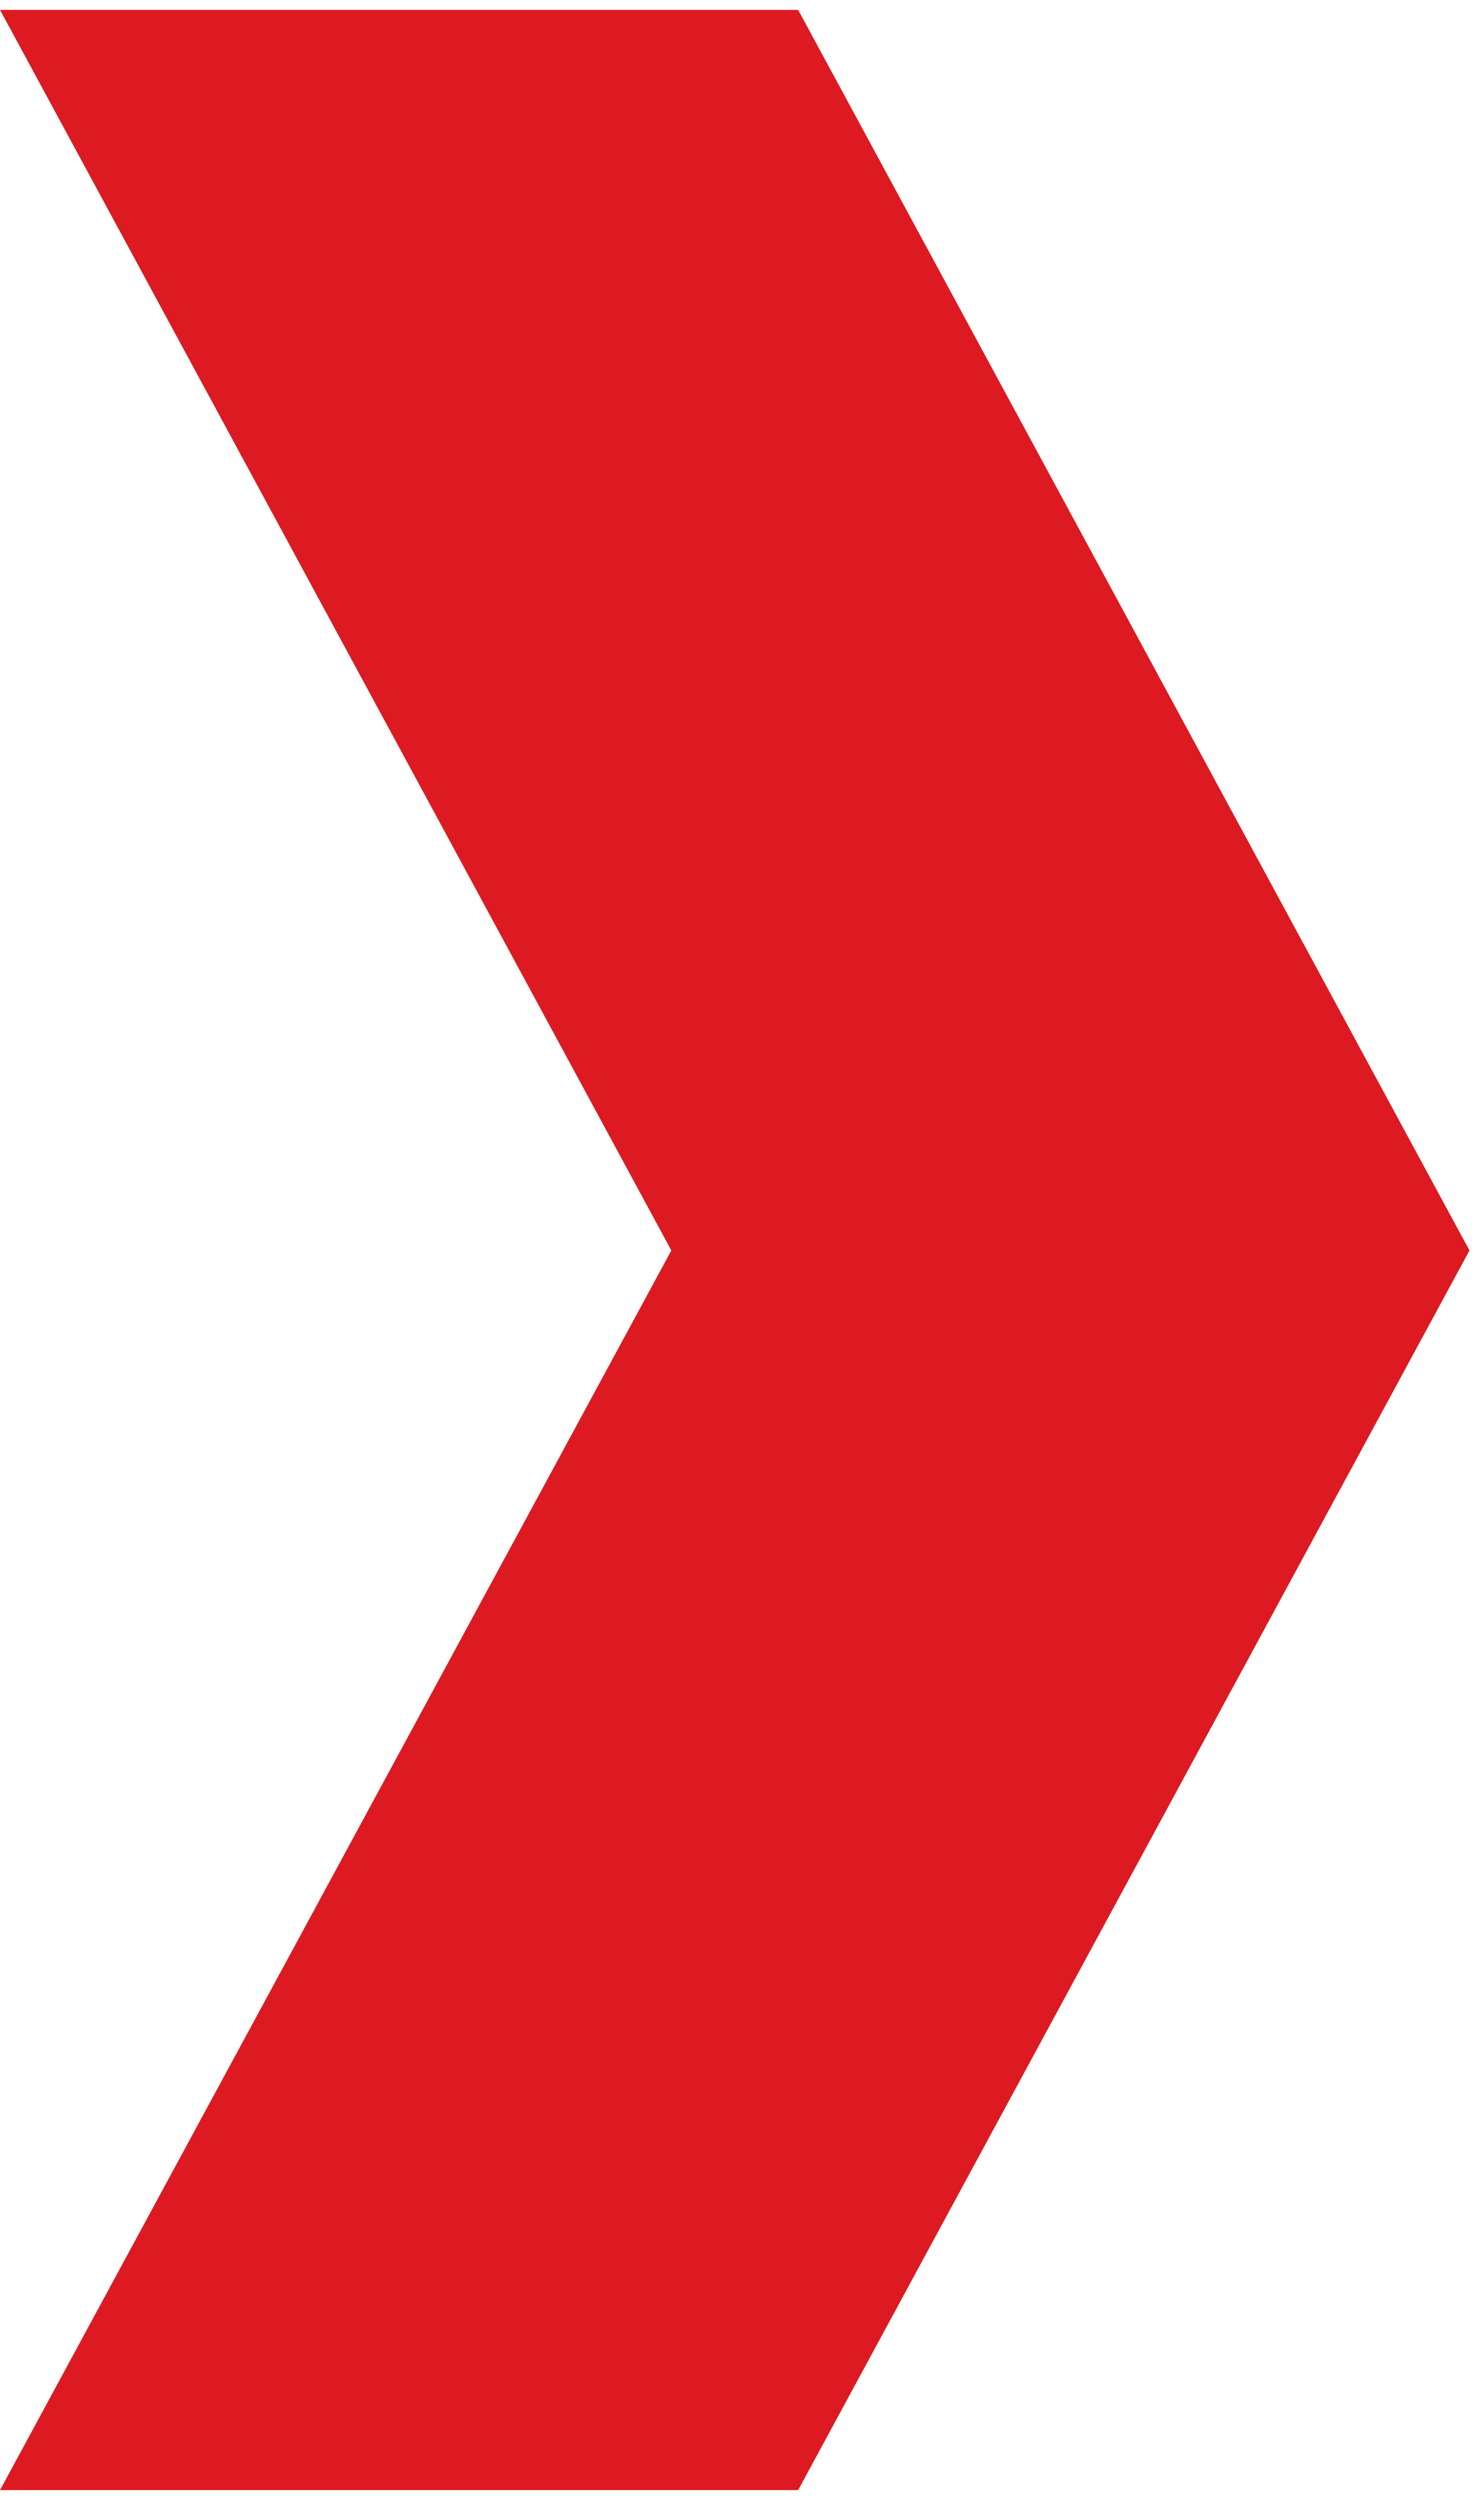
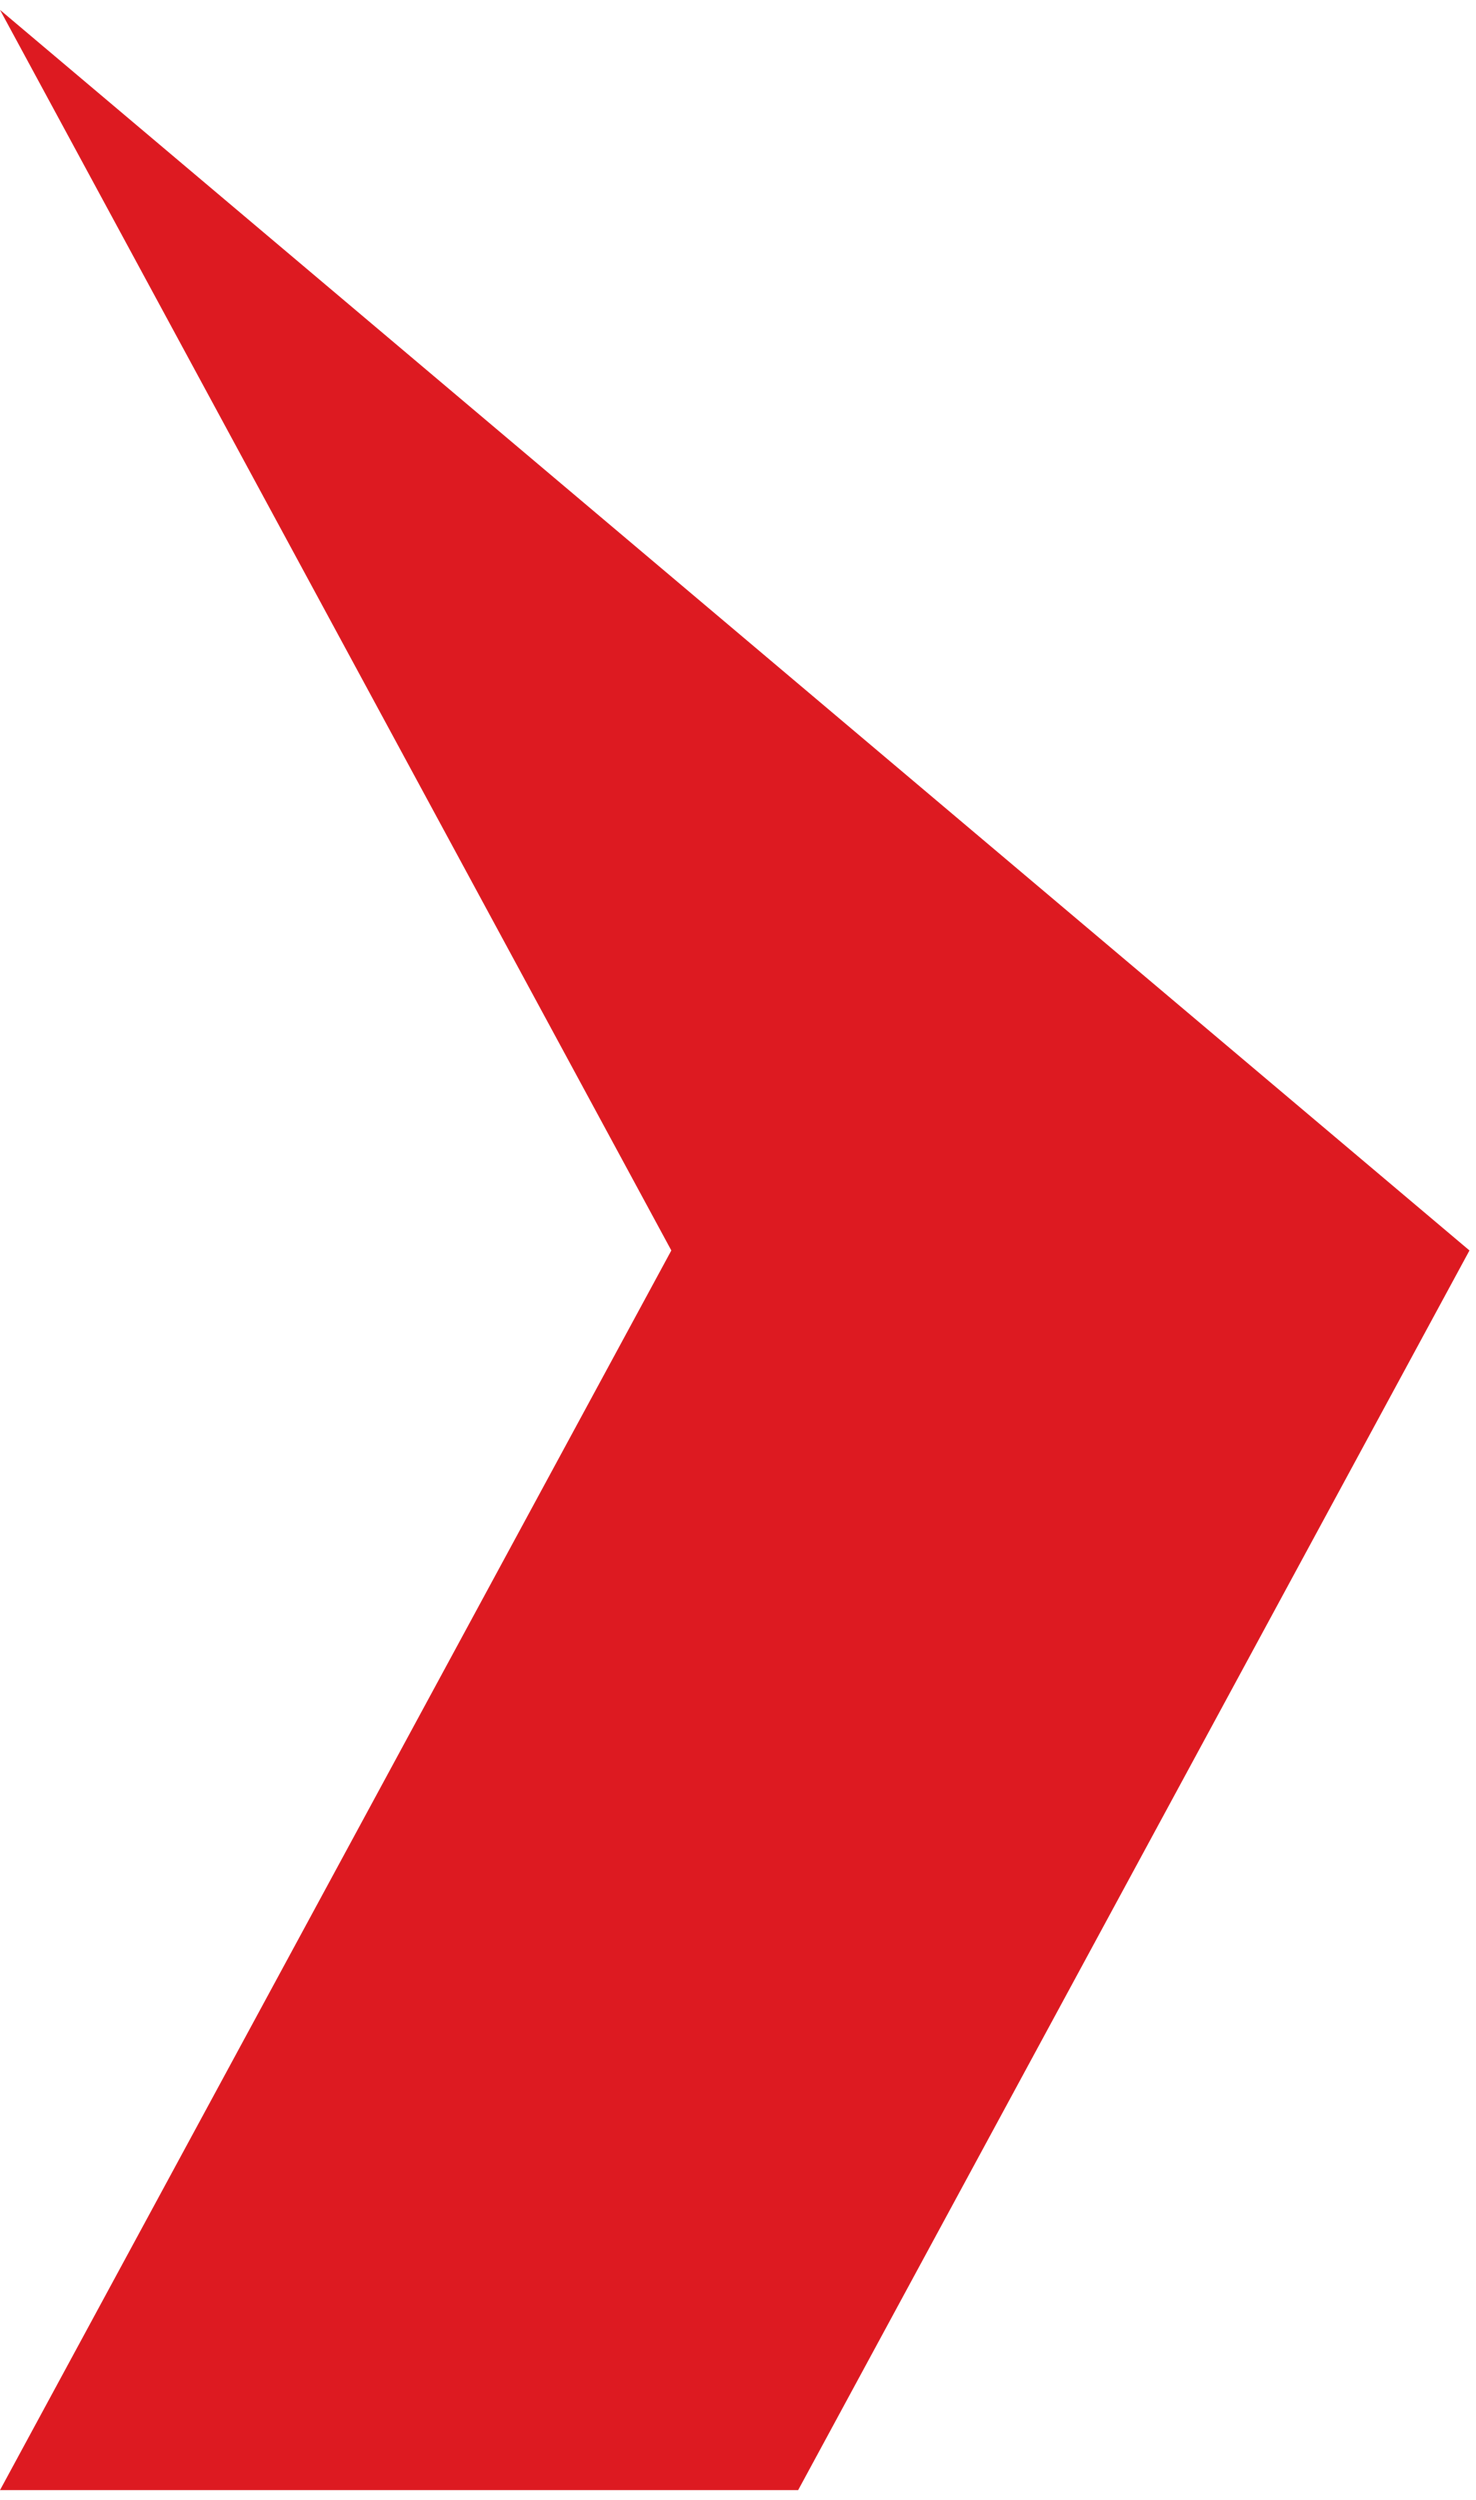
<svg xmlns="http://www.w3.org/2000/svg" width="111" height="188" viewBox="0 0 111 188" fill="none">
-   <path d="M9.15527e-05 187.247L60.023 187.247L110.509 94.03L60.023 0.742L0 0.742L50.486 94.03L9.15527e-05 187.247Z" fill="#DD1A21" />
+   <path d="M9.15527e-05 187.247L60.023 187.247L110.509 94.03L0 0.742L50.486 94.03L9.15527e-05 187.247Z" fill="#DD1A21" />
</svg>